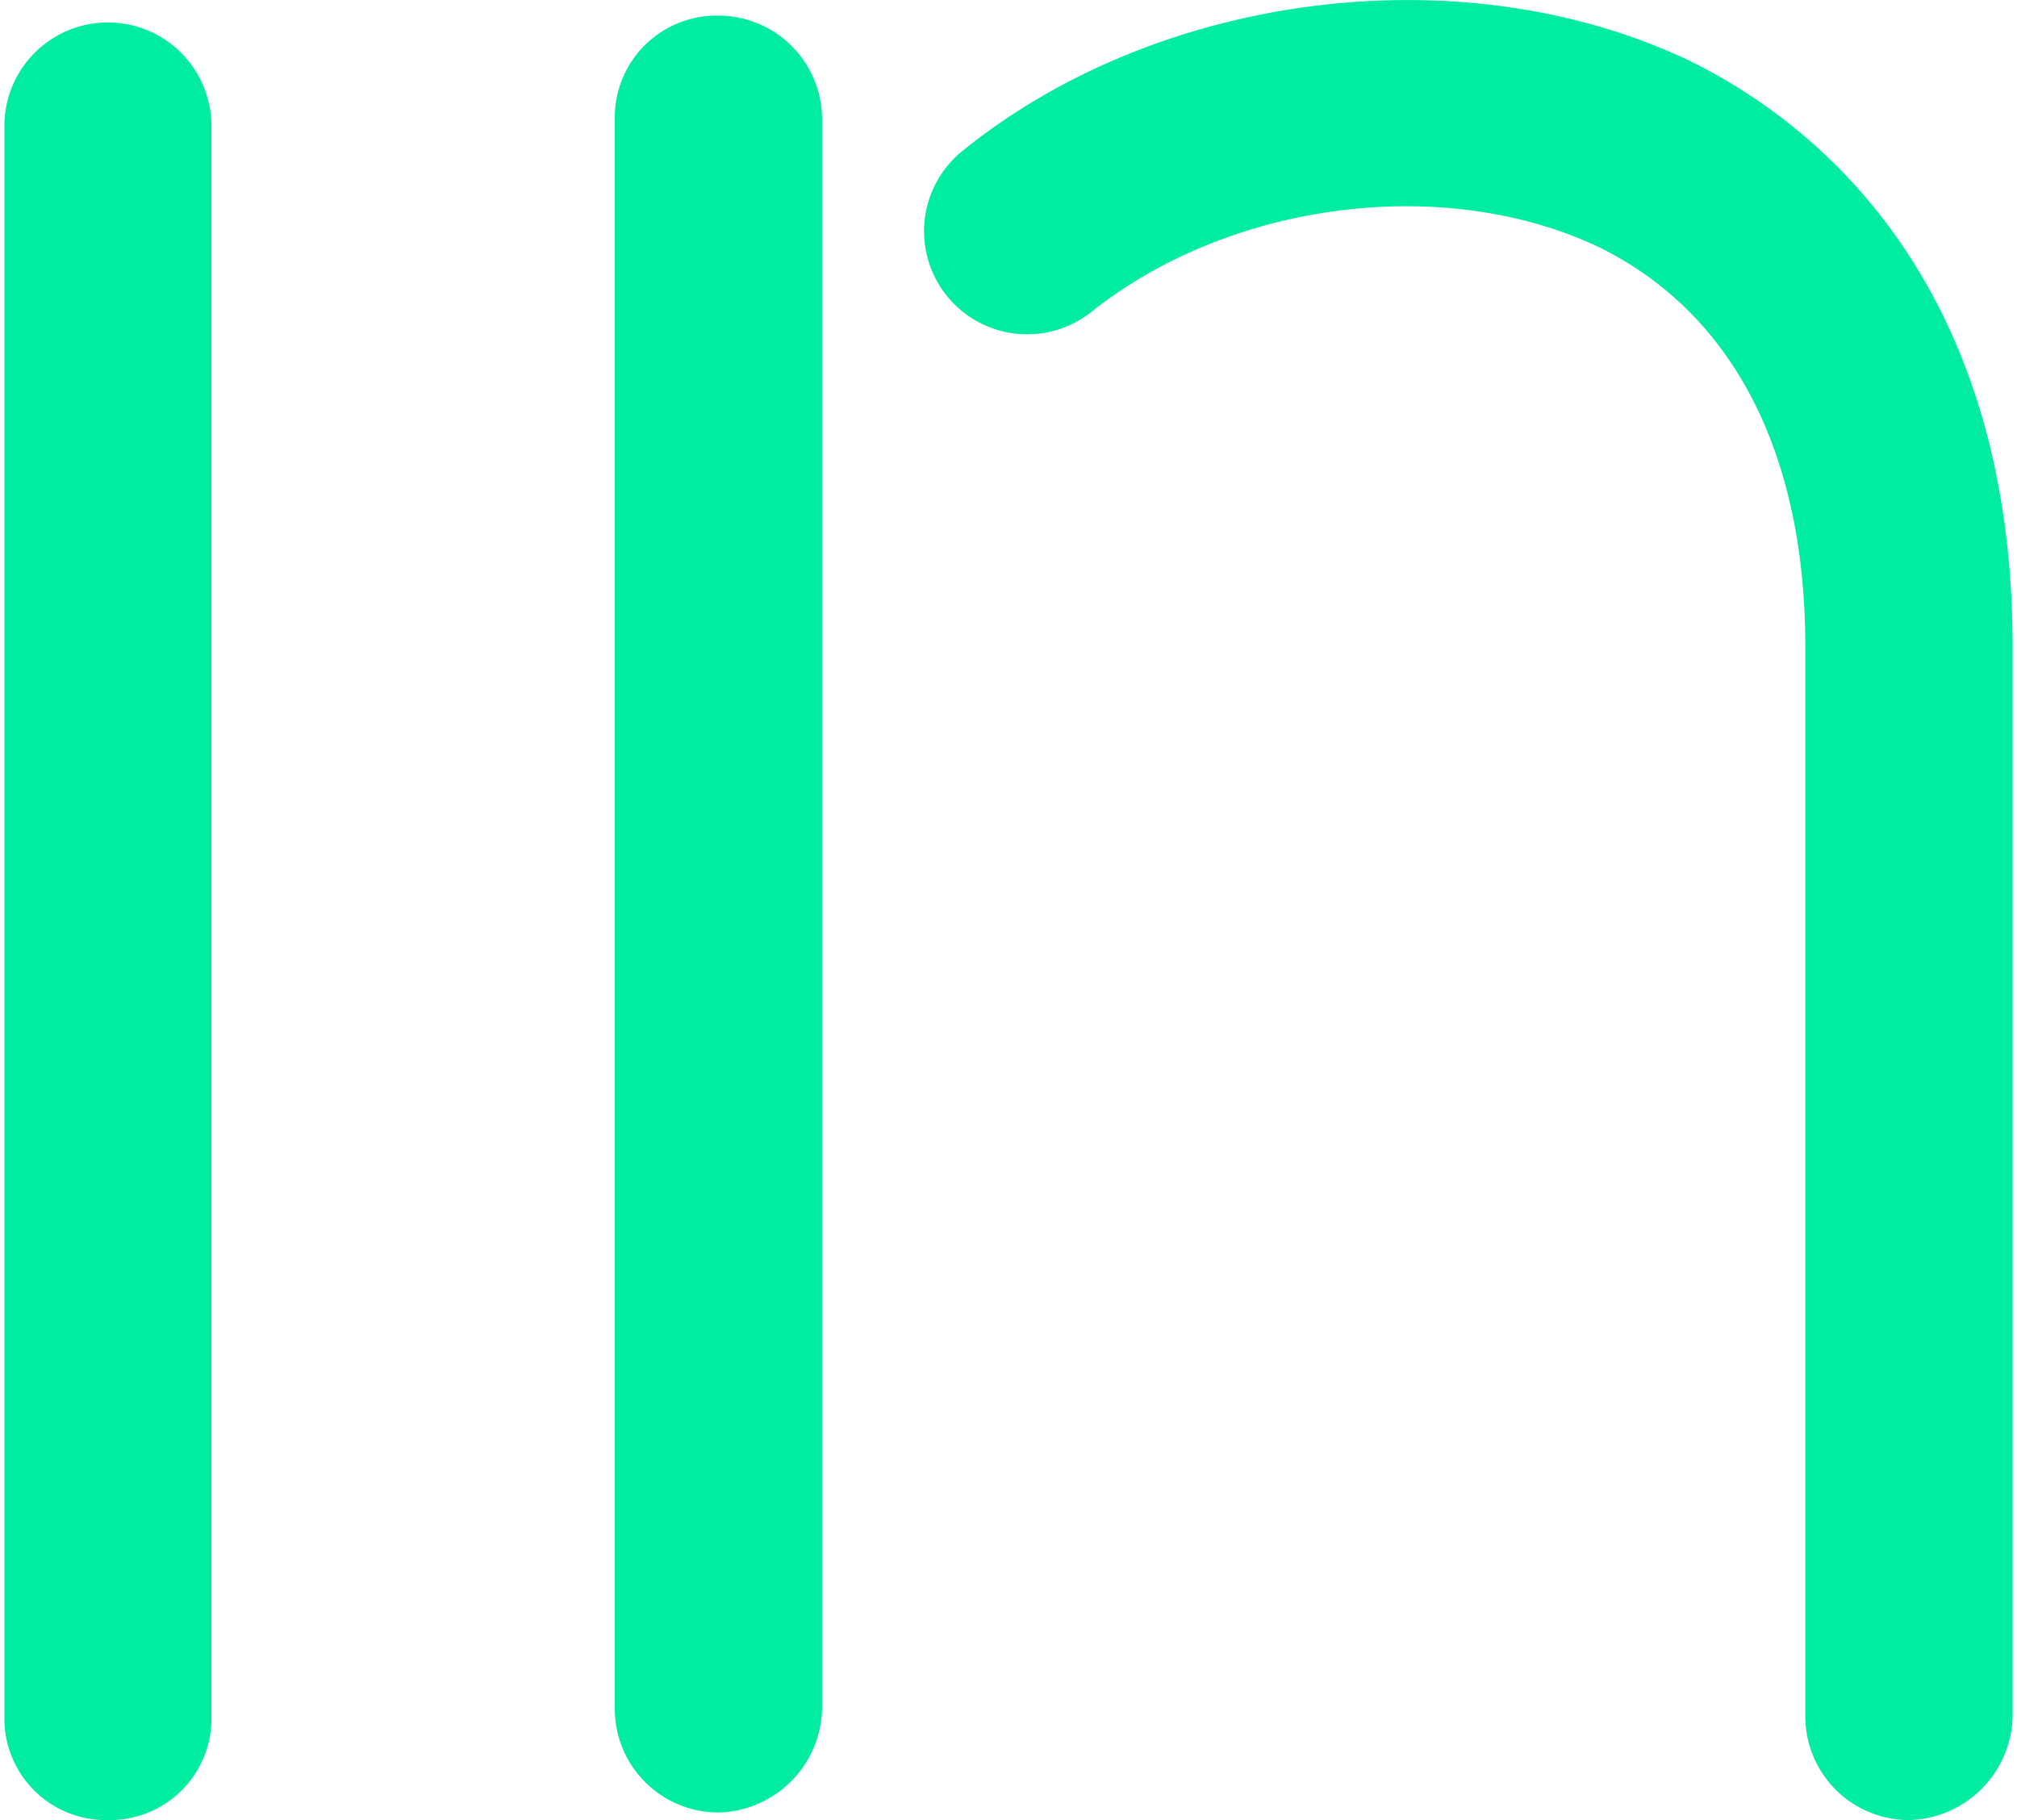
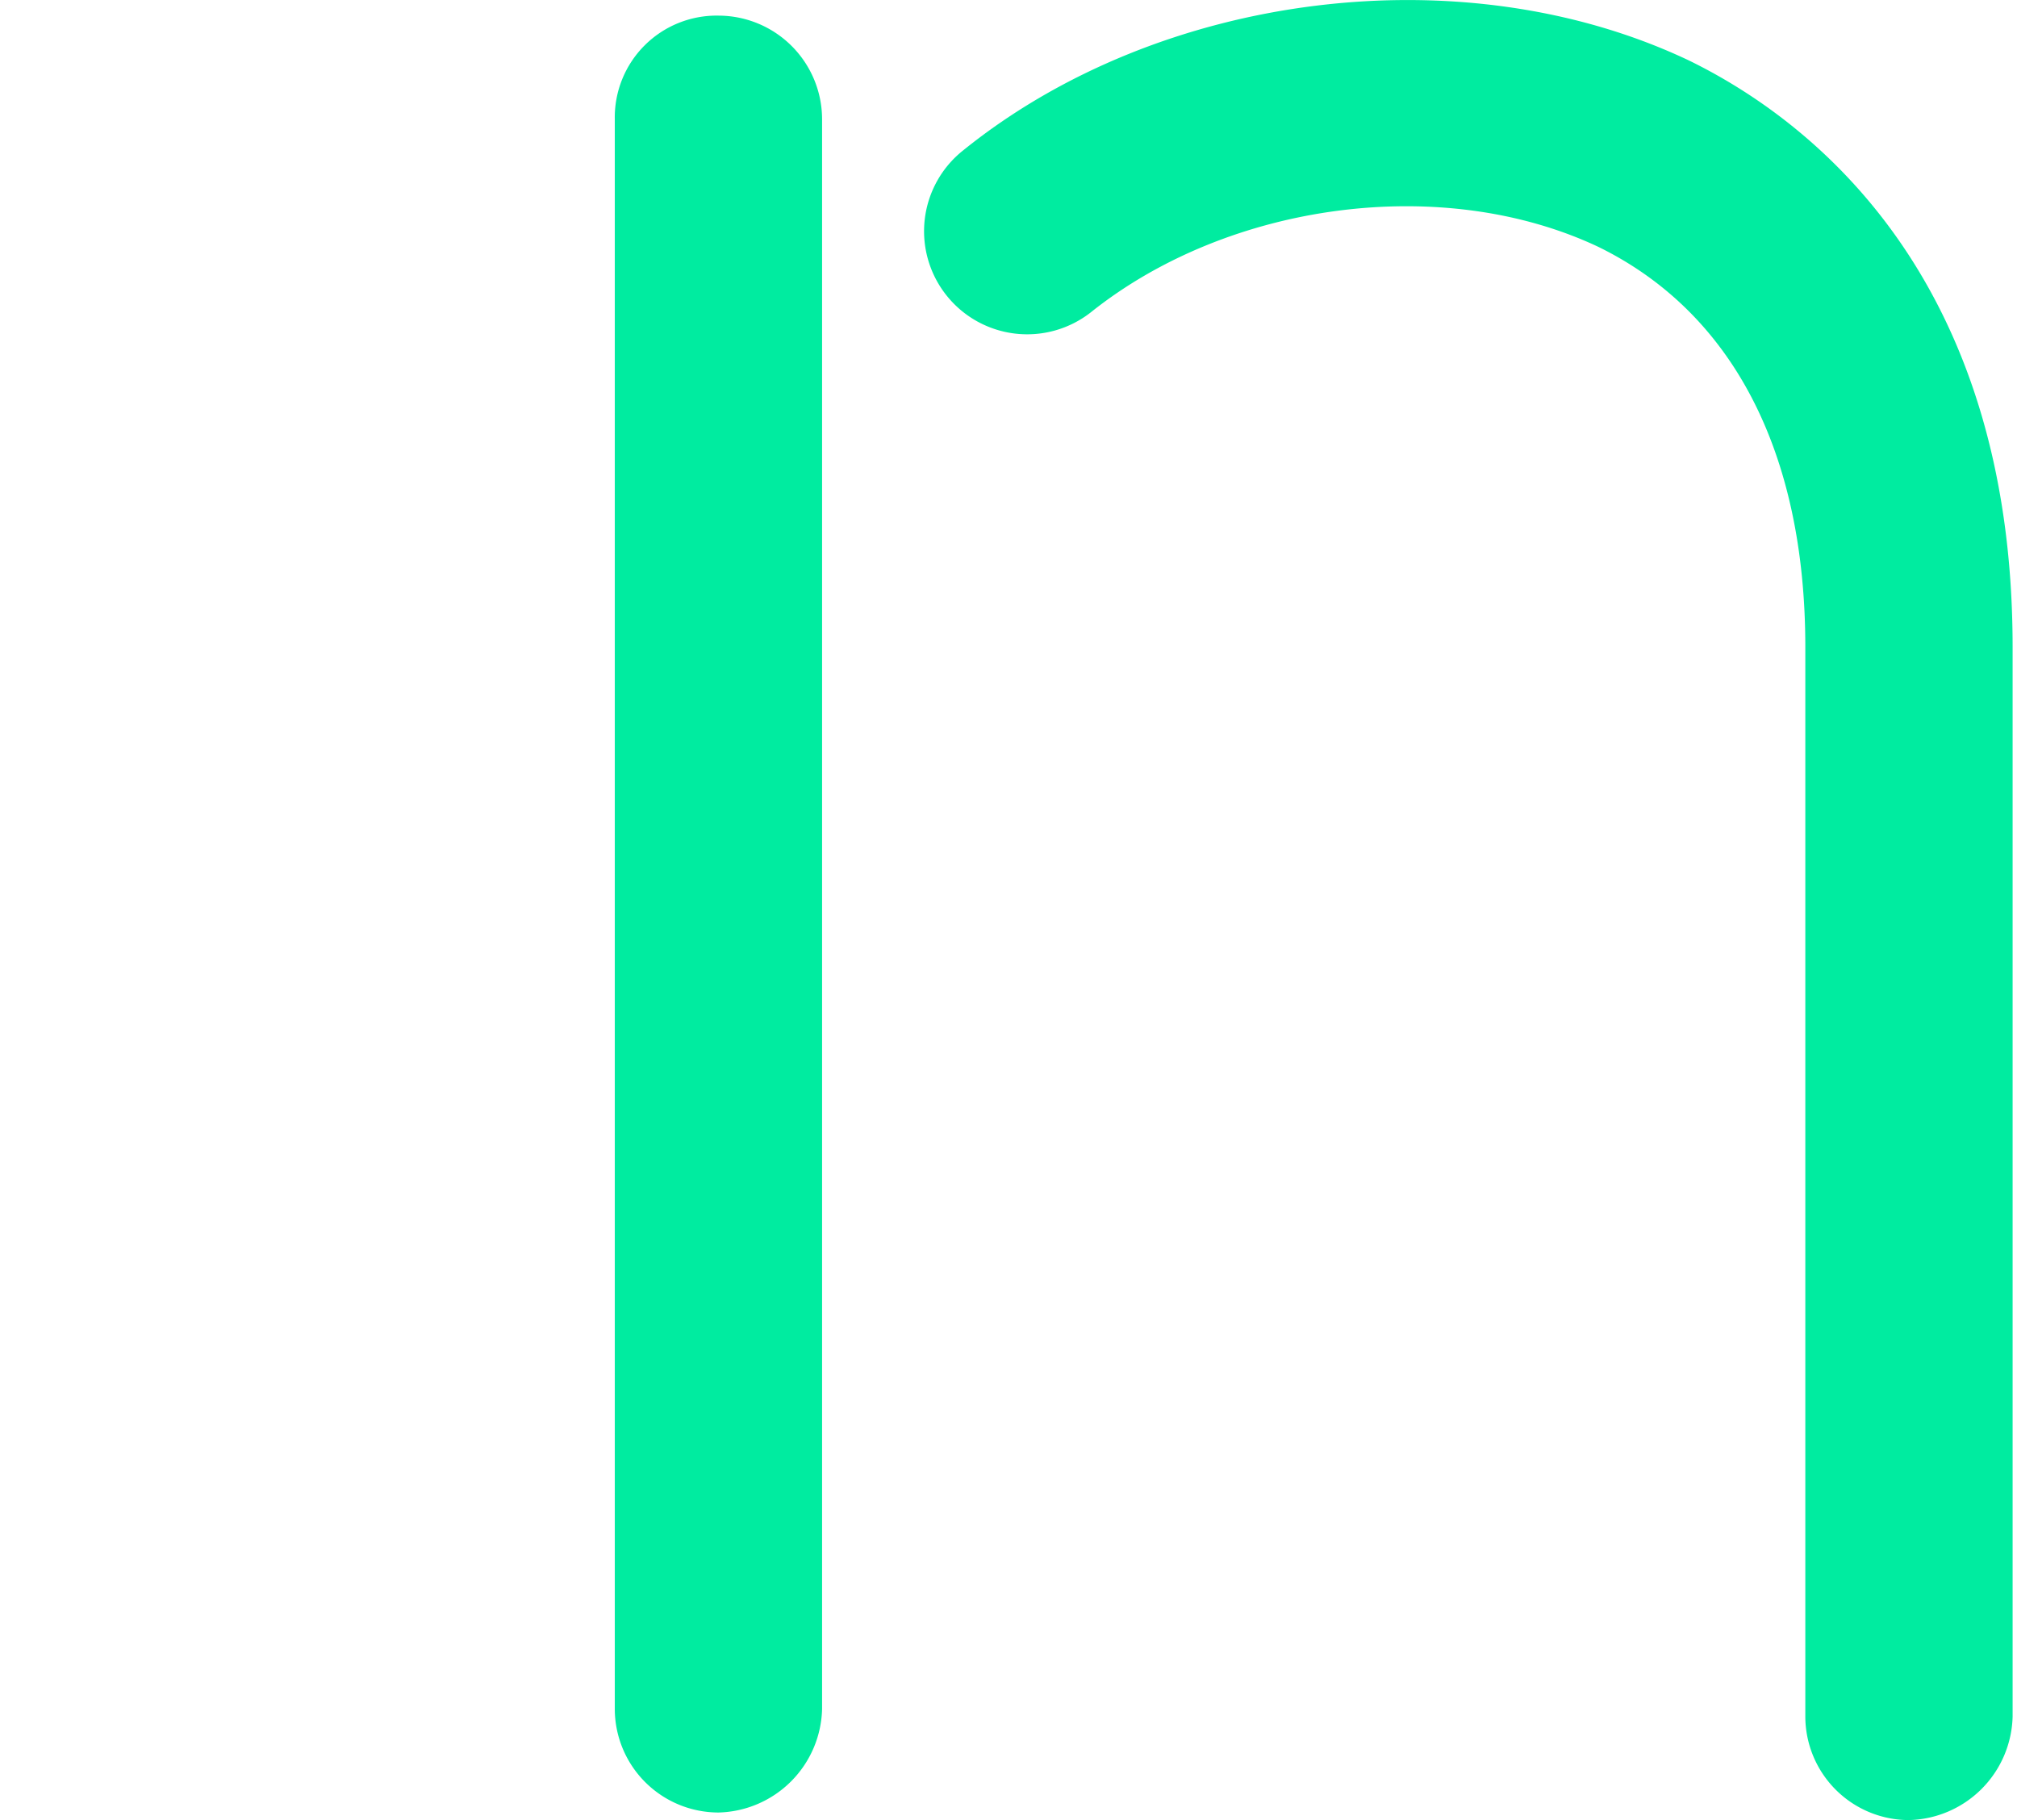
<svg xmlns="http://www.w3.org/2000/svg" viewBox="0 0 82.25 74.55" aria-hidden="true" style="fill:url(#CerosGradient_ided9d94f22);" width="82px" height="74px">
  <defs>
    <linearGradient class="cerosgradient" data-cerosgradient="true" id="CerosGradient_ided9d94f22" gradientUnits="userSpaceOnUse" x1="50%" y1="100%" x2="50%" y2="0%">
      <stop offset="0%" stop-color="#00ECA0" />
      <stop offset="100%" stop-color="#00ECA0" />
    </linearGradient>
    <linearGradient />
    <style>.cls-1-60522904d1a84{fill:#1d1d1b;}</style>
  </defs>
  <g id="Layer_260522904d1a84" data-name="Layer 2">
    <g id="Layer_1-260522904d1a84" data-name="Layer 1">
-       <path class="cls-1-60522904d1a84" d="M8.48,5.16V70.31a4.16,4.16,0,0,1-4.24,4.24A4.16,4.16,0,0,1,0,70.31V5.16a4.24,4.24,0,0,1,8.48,0Z" style="fill:url(#CerosGradient_ided9d94f22);" />
      <path class="cls-1-60522904d1a84" d="M33.49,4.88V70a4.35,4.35,0,0,1-4.24,4.24A4.25,4.25,0,0,1,25,70V4.88A4.17,4.17,0,0,1,29.25.64,4.25,4.25,0,0,1,33.49,4.88ZM82.25,26.5V70.31A4.35,4.35,0,0,1,78,74.55a4.25,4.25,0,0,1-4.24-4.24V26.5c0-8-3-13.71-8.48-16.39-6.36-3-15.12-1.84-20.78,2.68a4.22,4.22,0,1,1-5.22-6.64C47.34-.35,59.78-1.9,69,2.48,73.91,4.88,82.25,11.24,82.25,26.5Z" style="fill:url(#CerosGradient_ided9d94f22);" />
    </g>
  </g>
</svg>